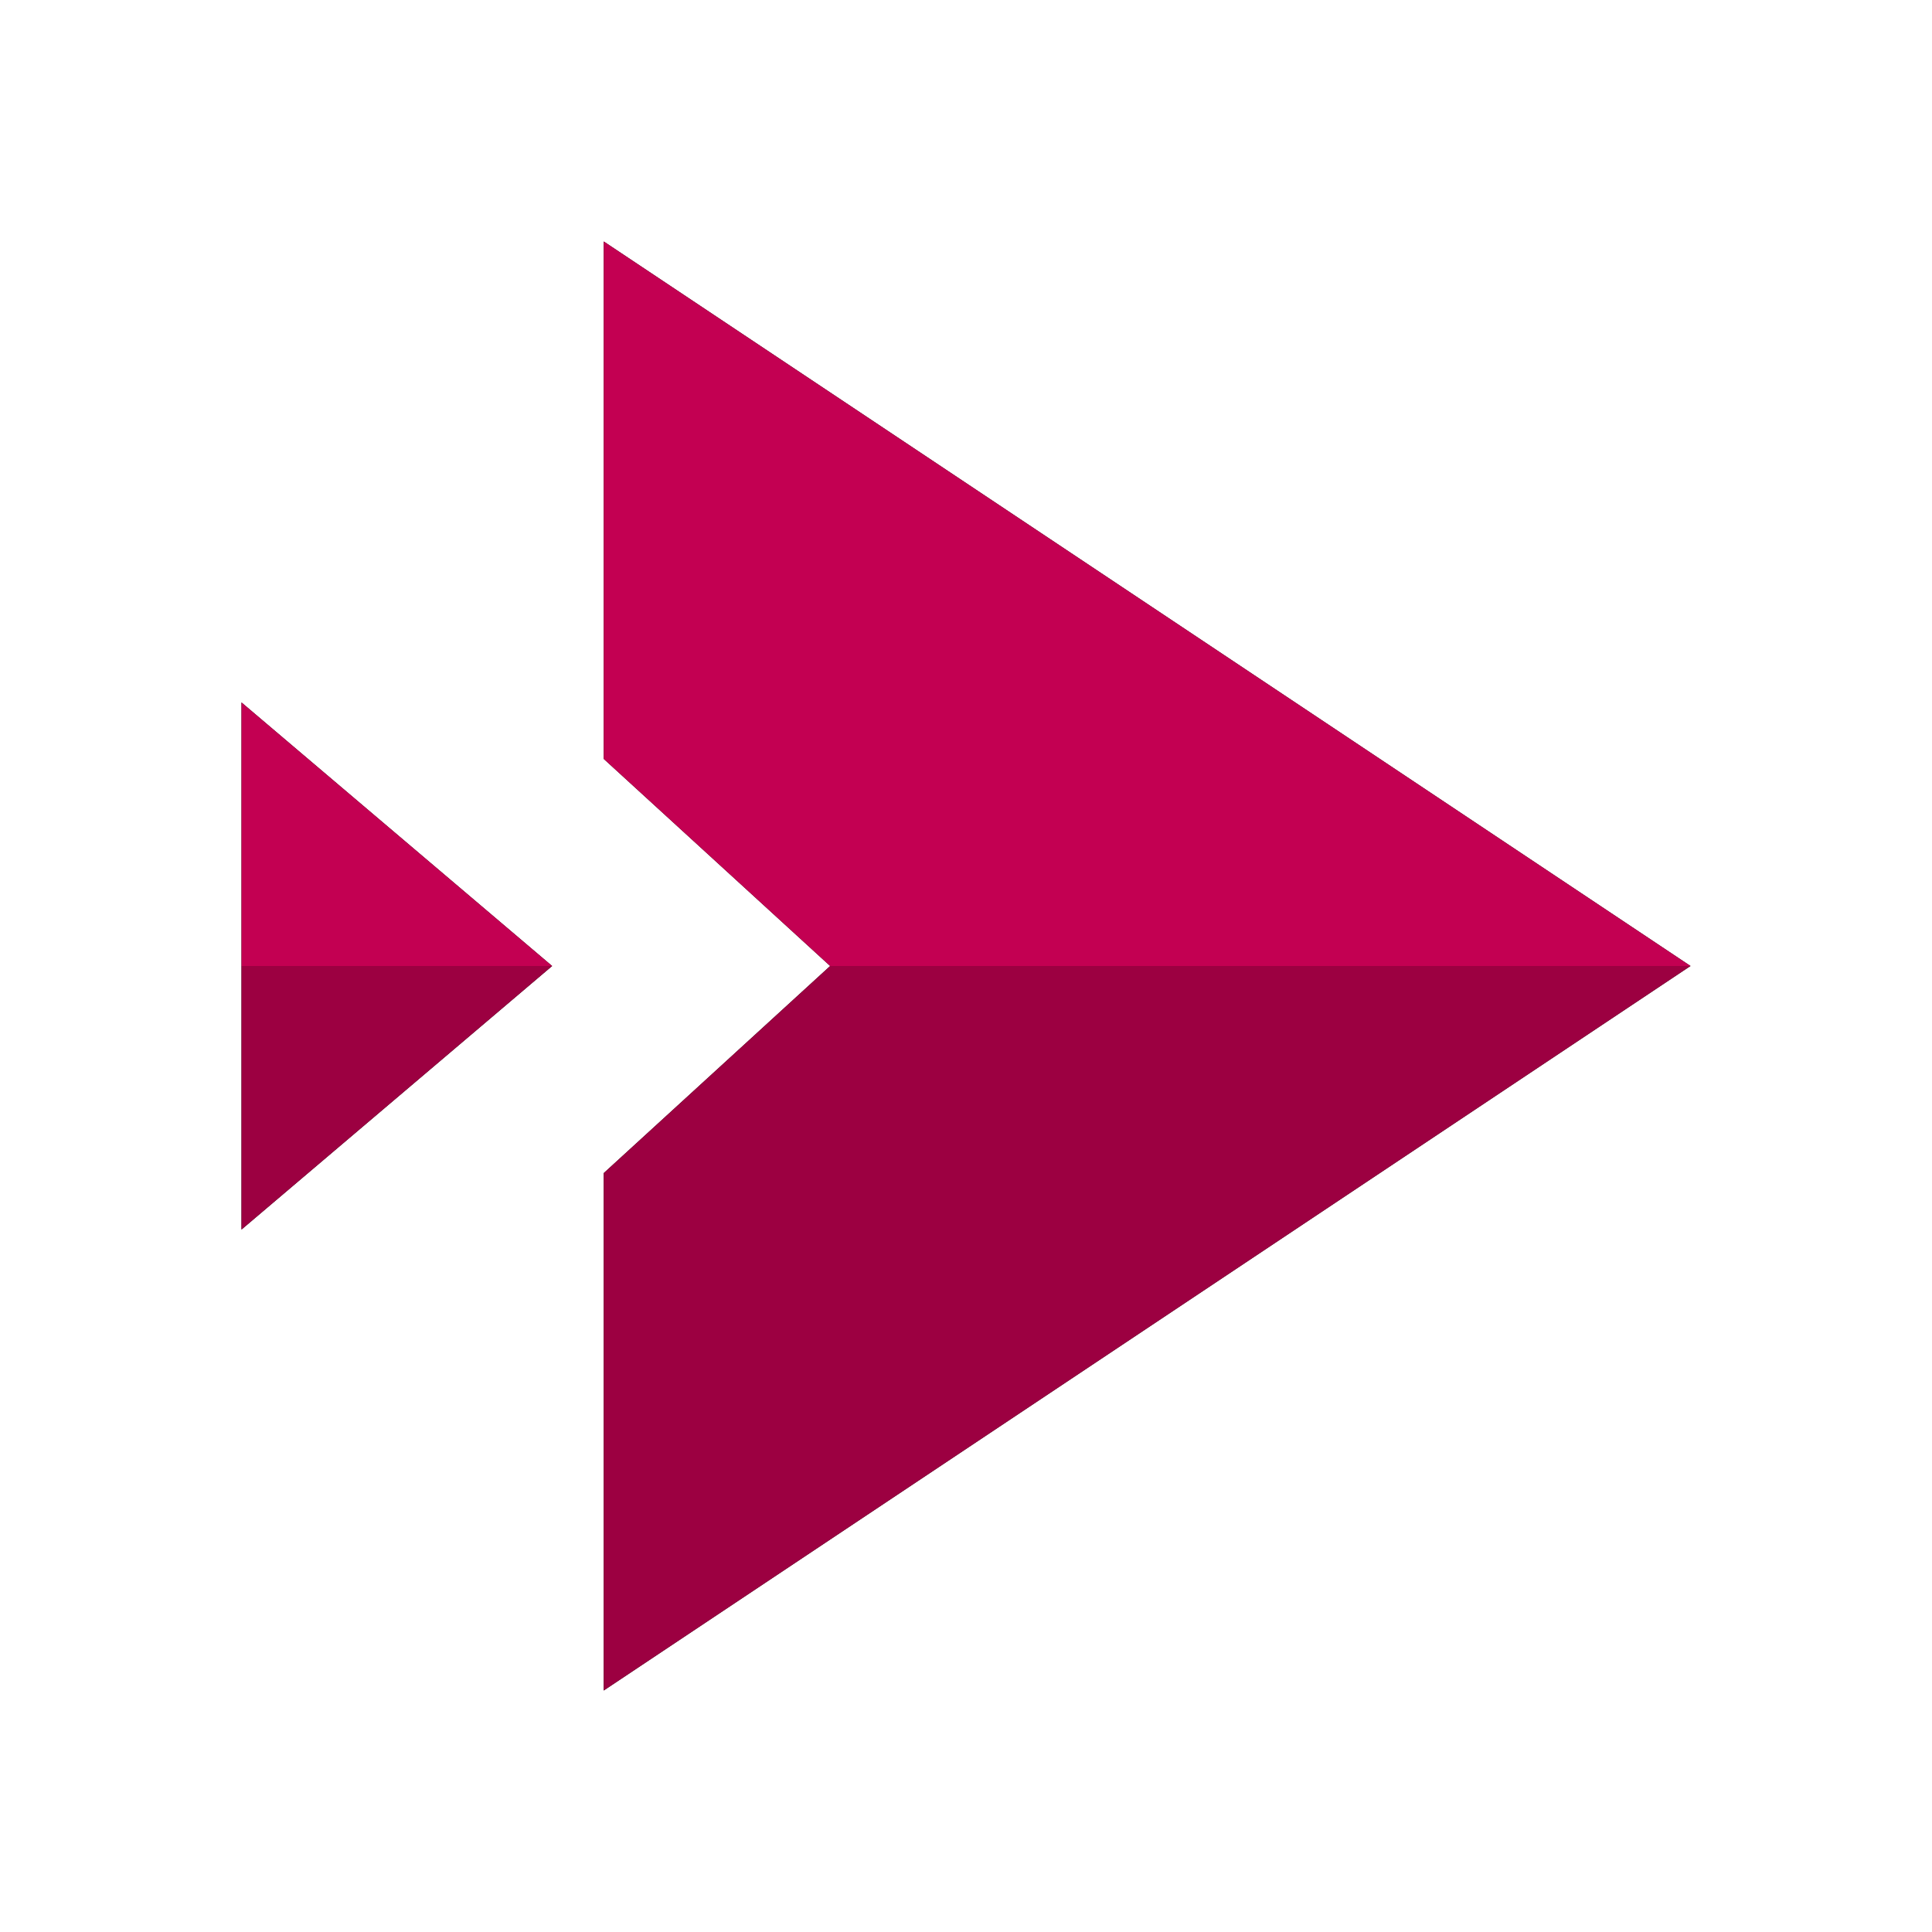
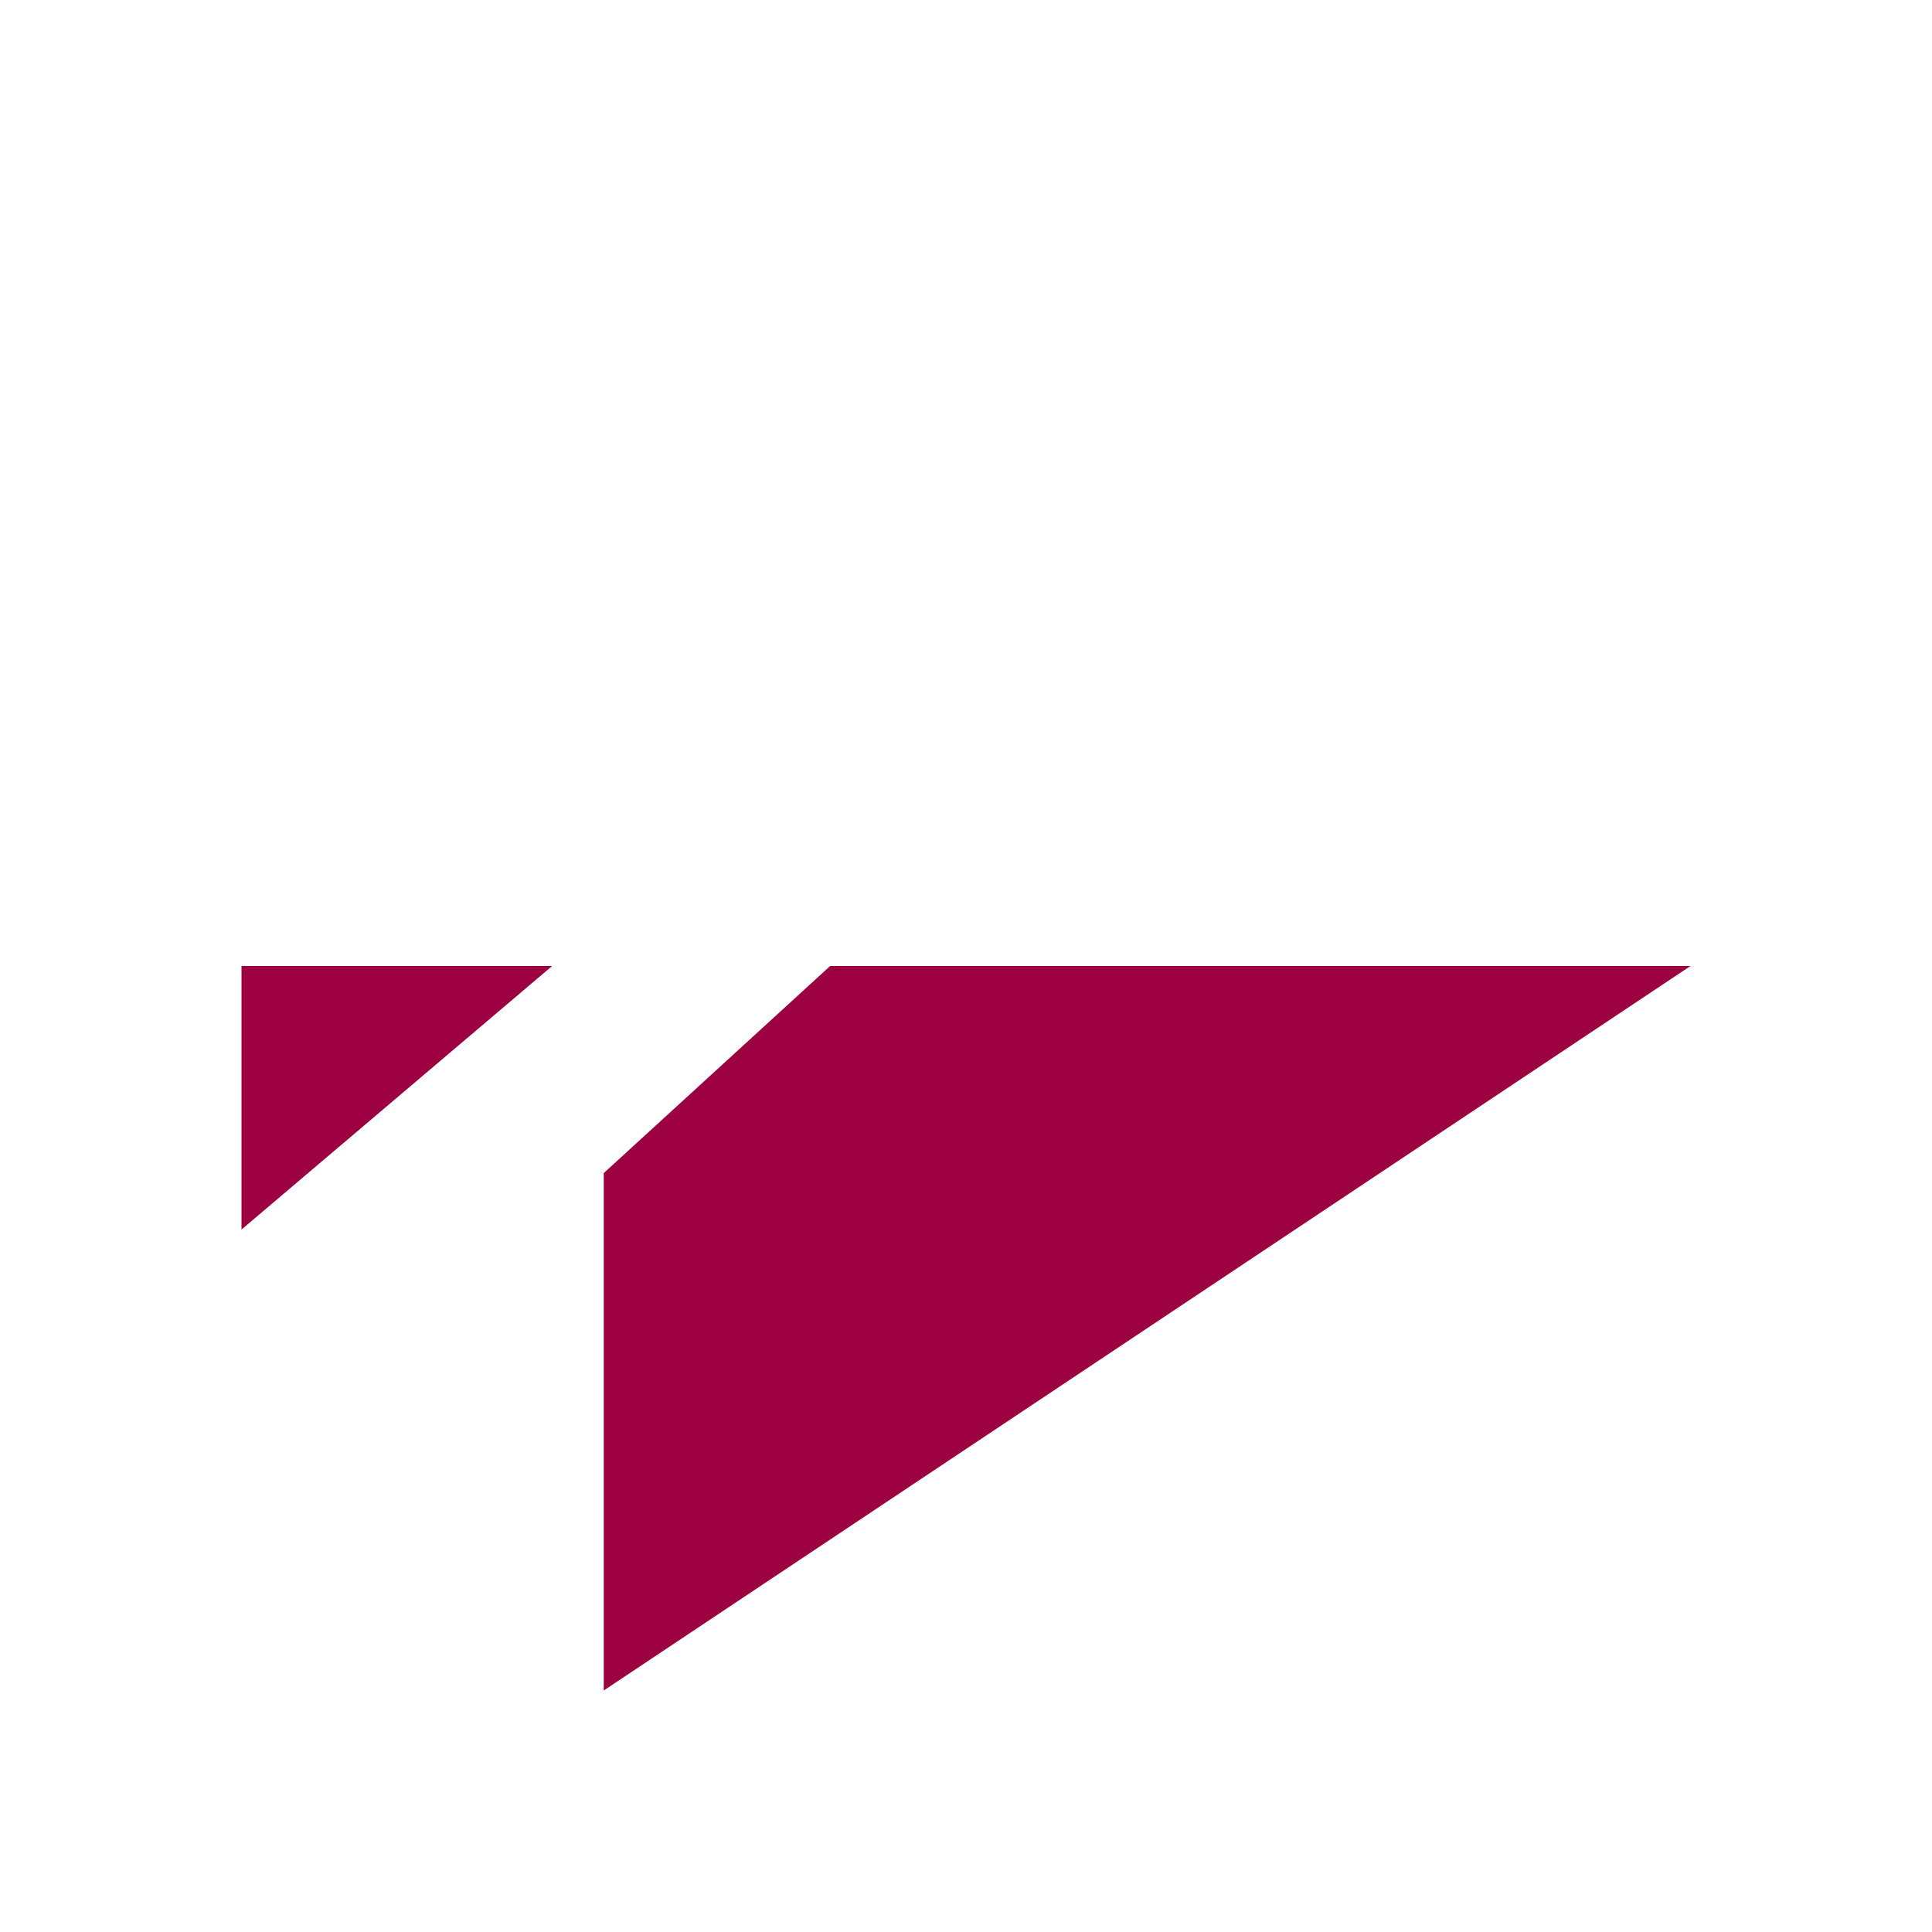
<svg xmlns="http://www.w3.org/2000/svg" id="Layer_1" data-name="Layer 1" viewBox="0 0 64 64">
  <defs>
    <style>.cls-1{fill:#c30052;}.cls-2{fill:#9c0041;}</style>
  </defs>
  <title>Icon_Stream</title>
-   <path d="M20,56V38.86L27.5,32,20,25.14V8L56,32M8,40.73V23.27L18.29,32Z" />
-   <path class="cls-1" d="M27.5,32,20,25.14V8L56,32M8,32V23.27L18.29,32Z" />
  <path class="cls-2" d="M56,32,20,56V38.86L27.5,32m-9.21,0L8,40.73V32Z" />
</svg>